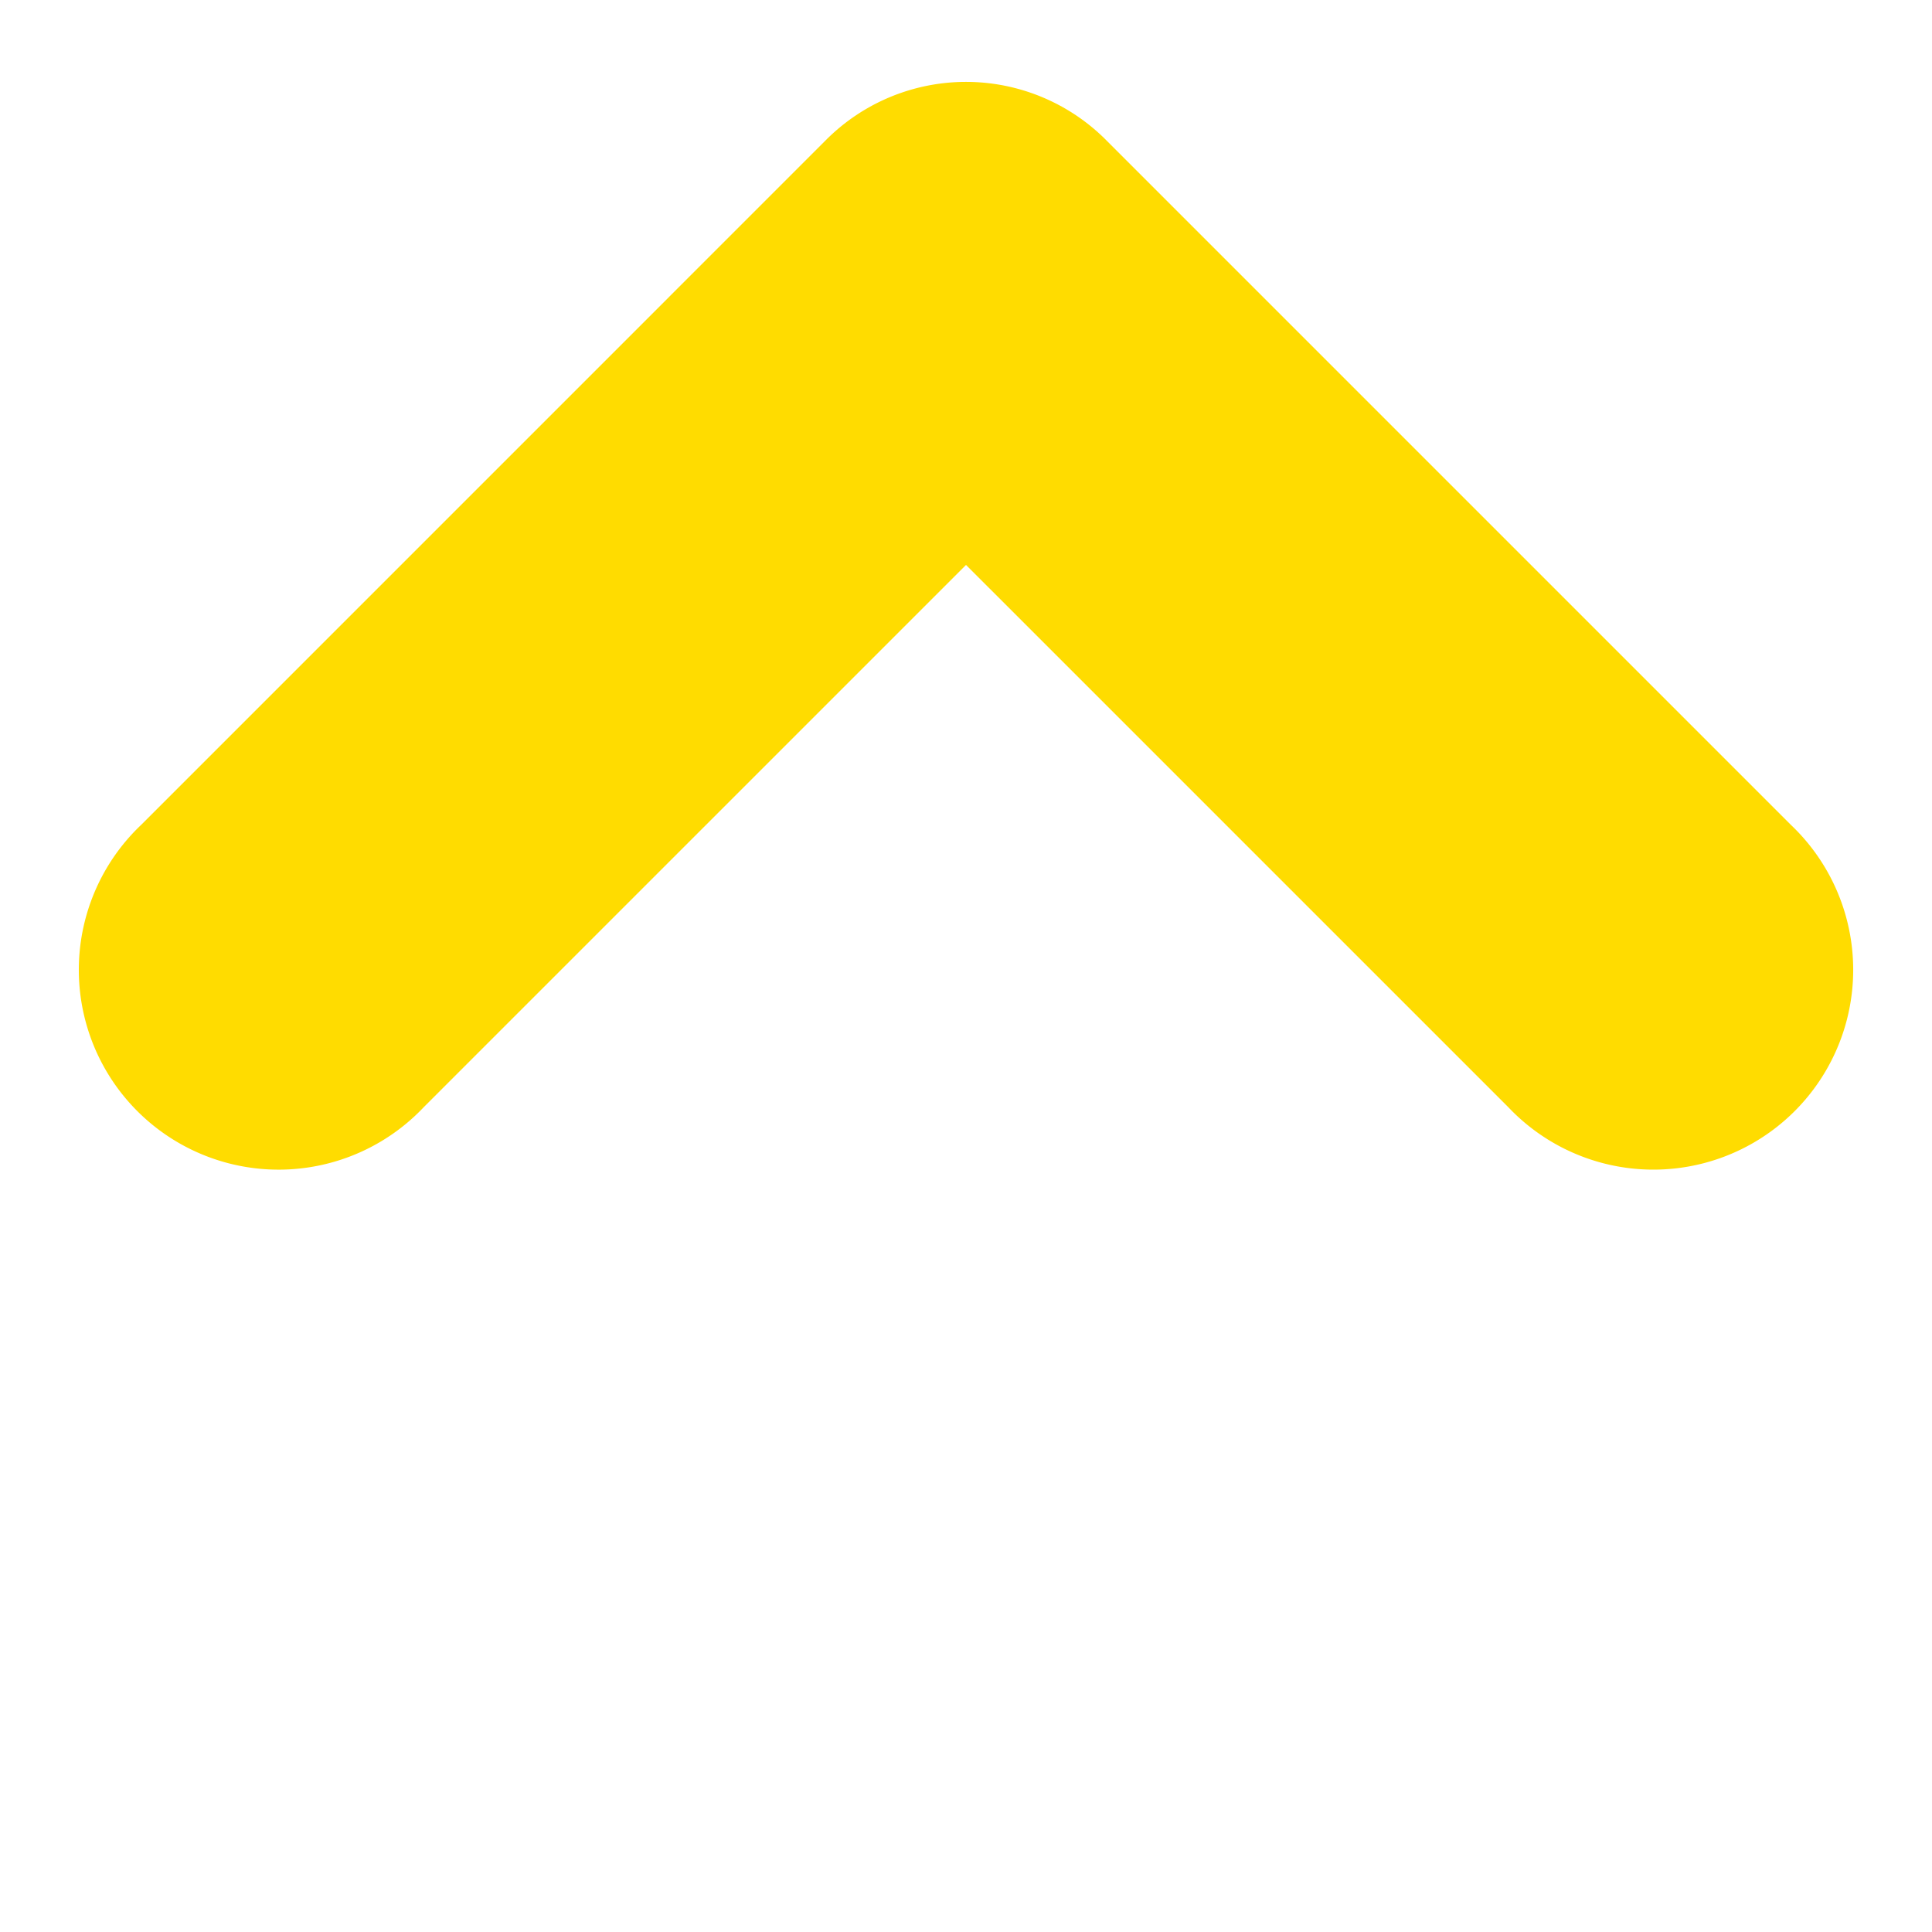
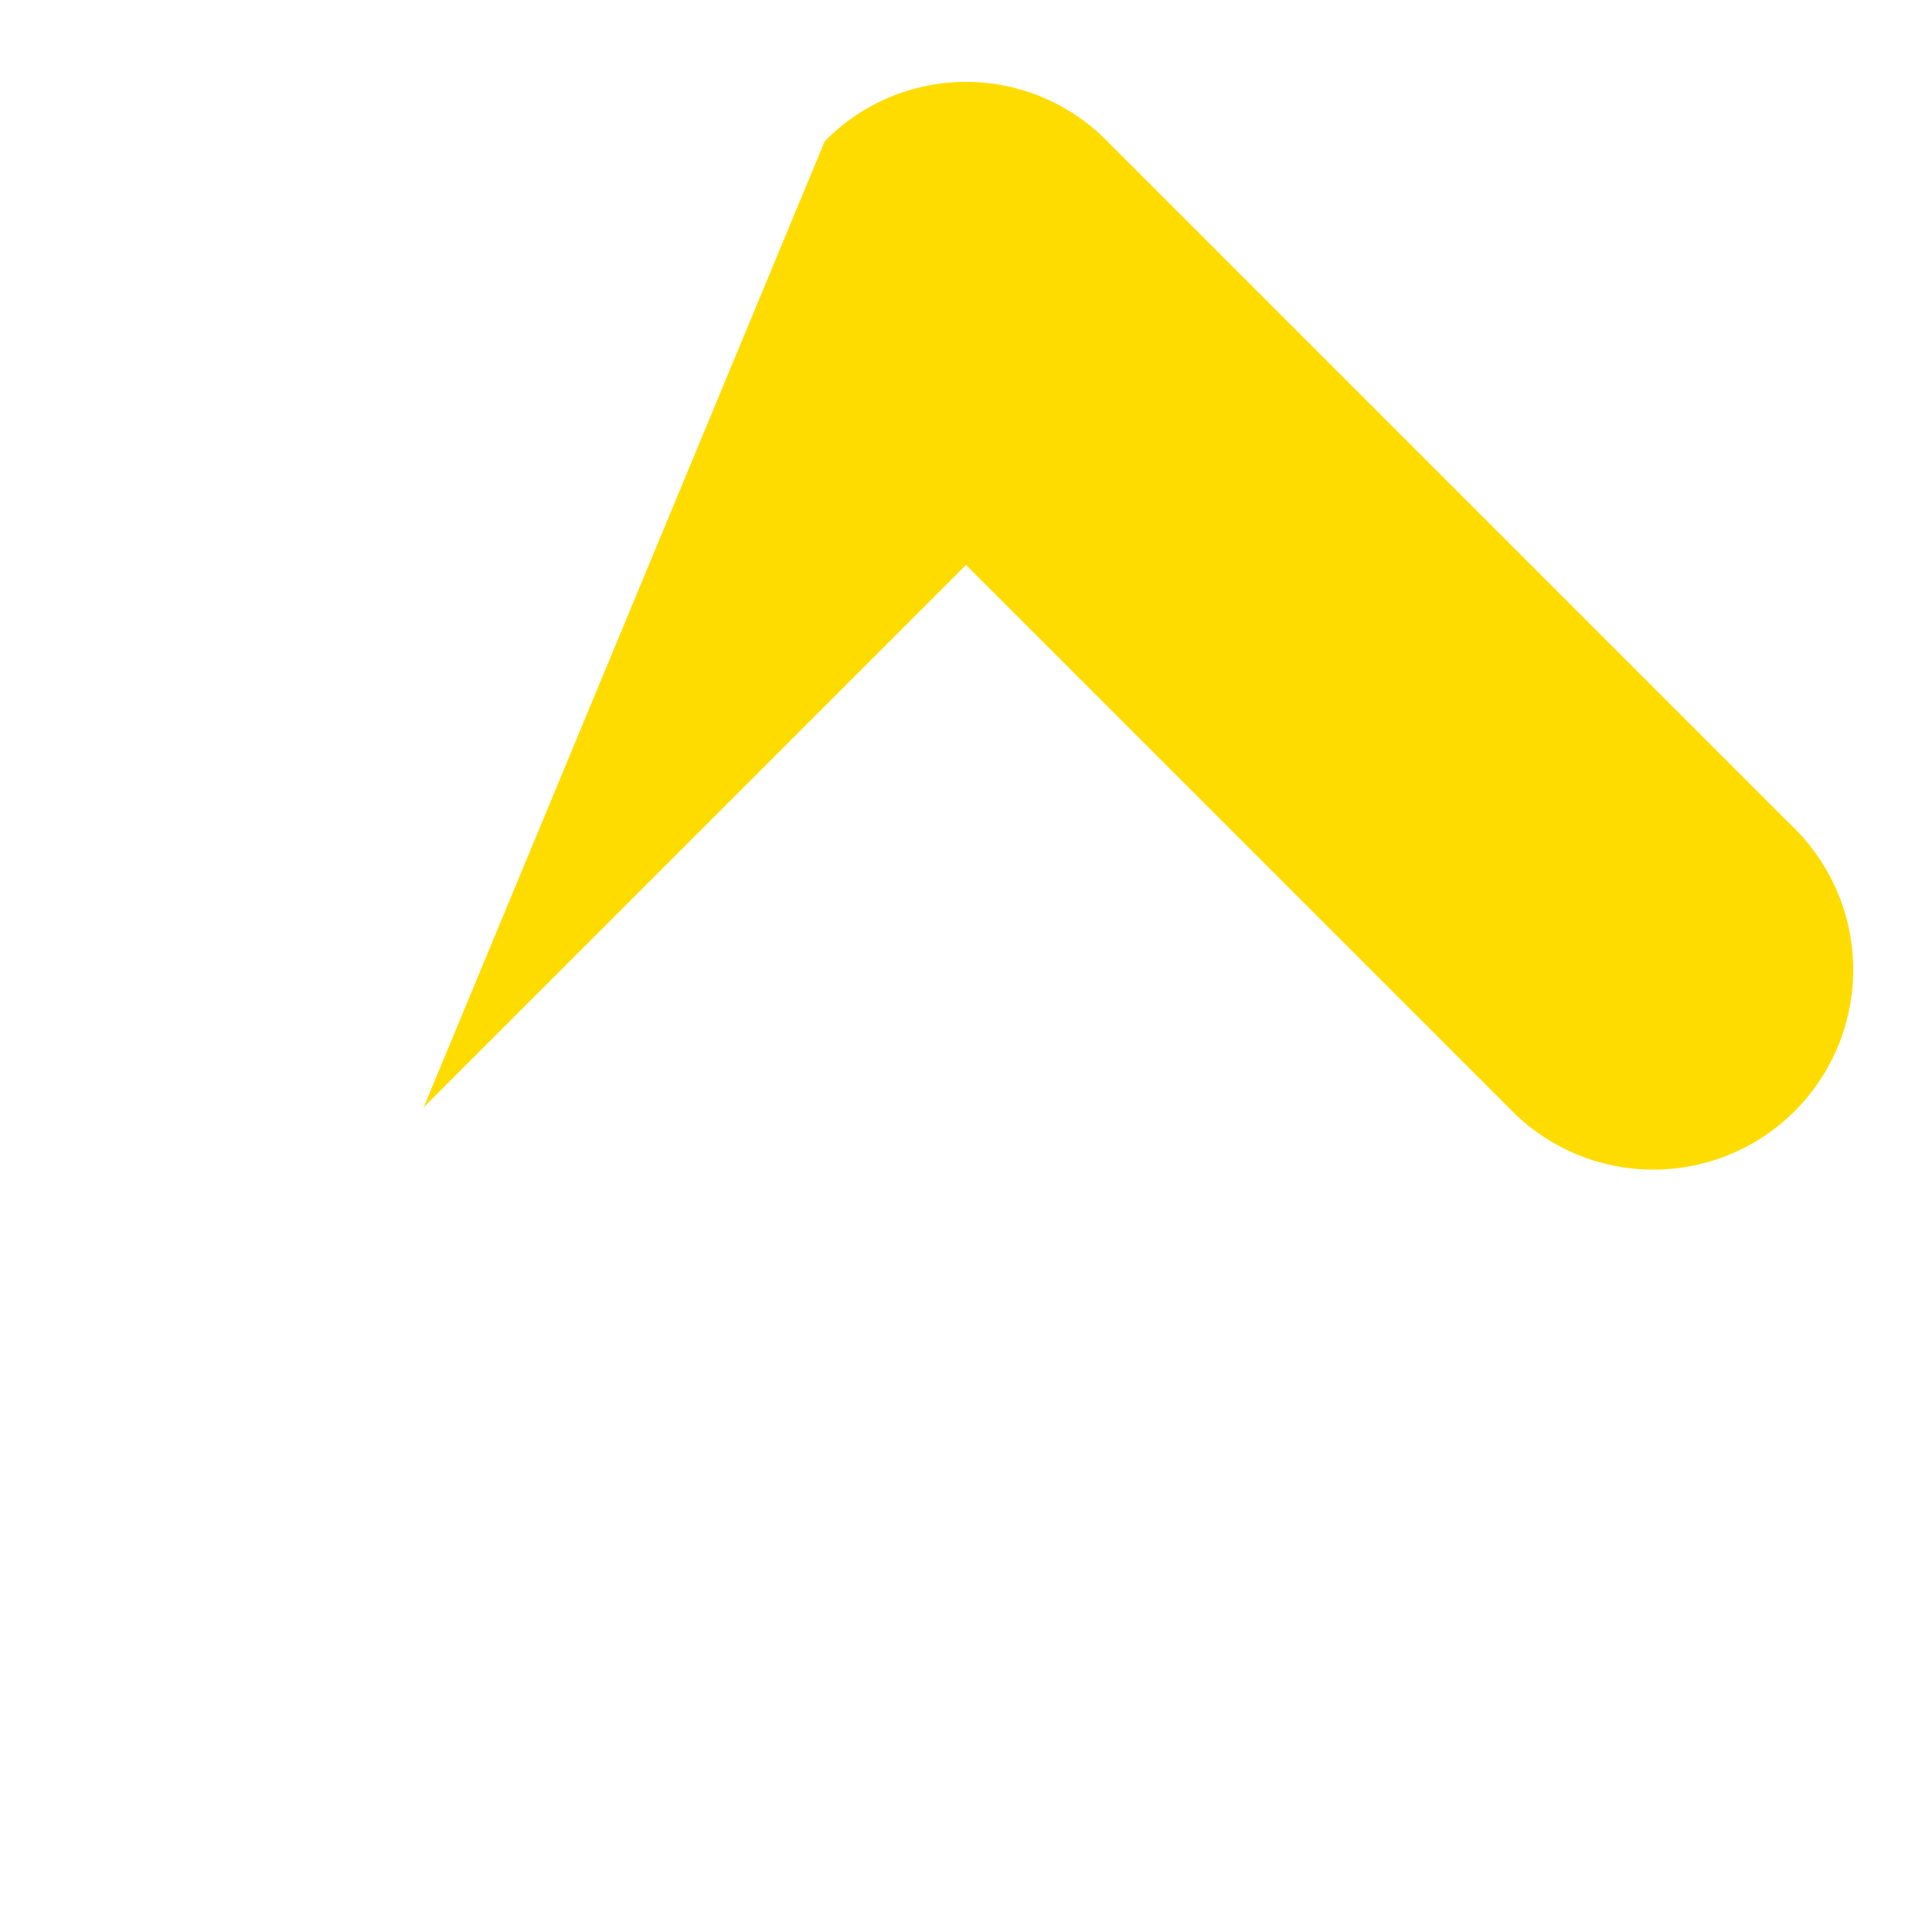
<svg xmlns="http://www.w3.org/2000/svg" width="113.137" height="113.137" viewBox="0 0 113.137 113.137">
-   <path fill="#ffdc00" d="m64.842 8.273 40.022 40.022a11.7 11.7 0 1 1-16.54 16.54L56.569 33.082 24.814 64.836a11.7 11.7 0 1 1-16.54-16.54L48.296 8.272a11.582 11.582 0 0 1 16.546 0Z" />
+   <path fill="#ffdc00" d="m64.842 8.273 40.022 40.022a11.7 11.7 0 1 1-16.54 16.54L56.569 33.082 24.814 64.836L48.296 8.272a11.582 11.582 0 0 1 16.546 0Z" />
</svg>